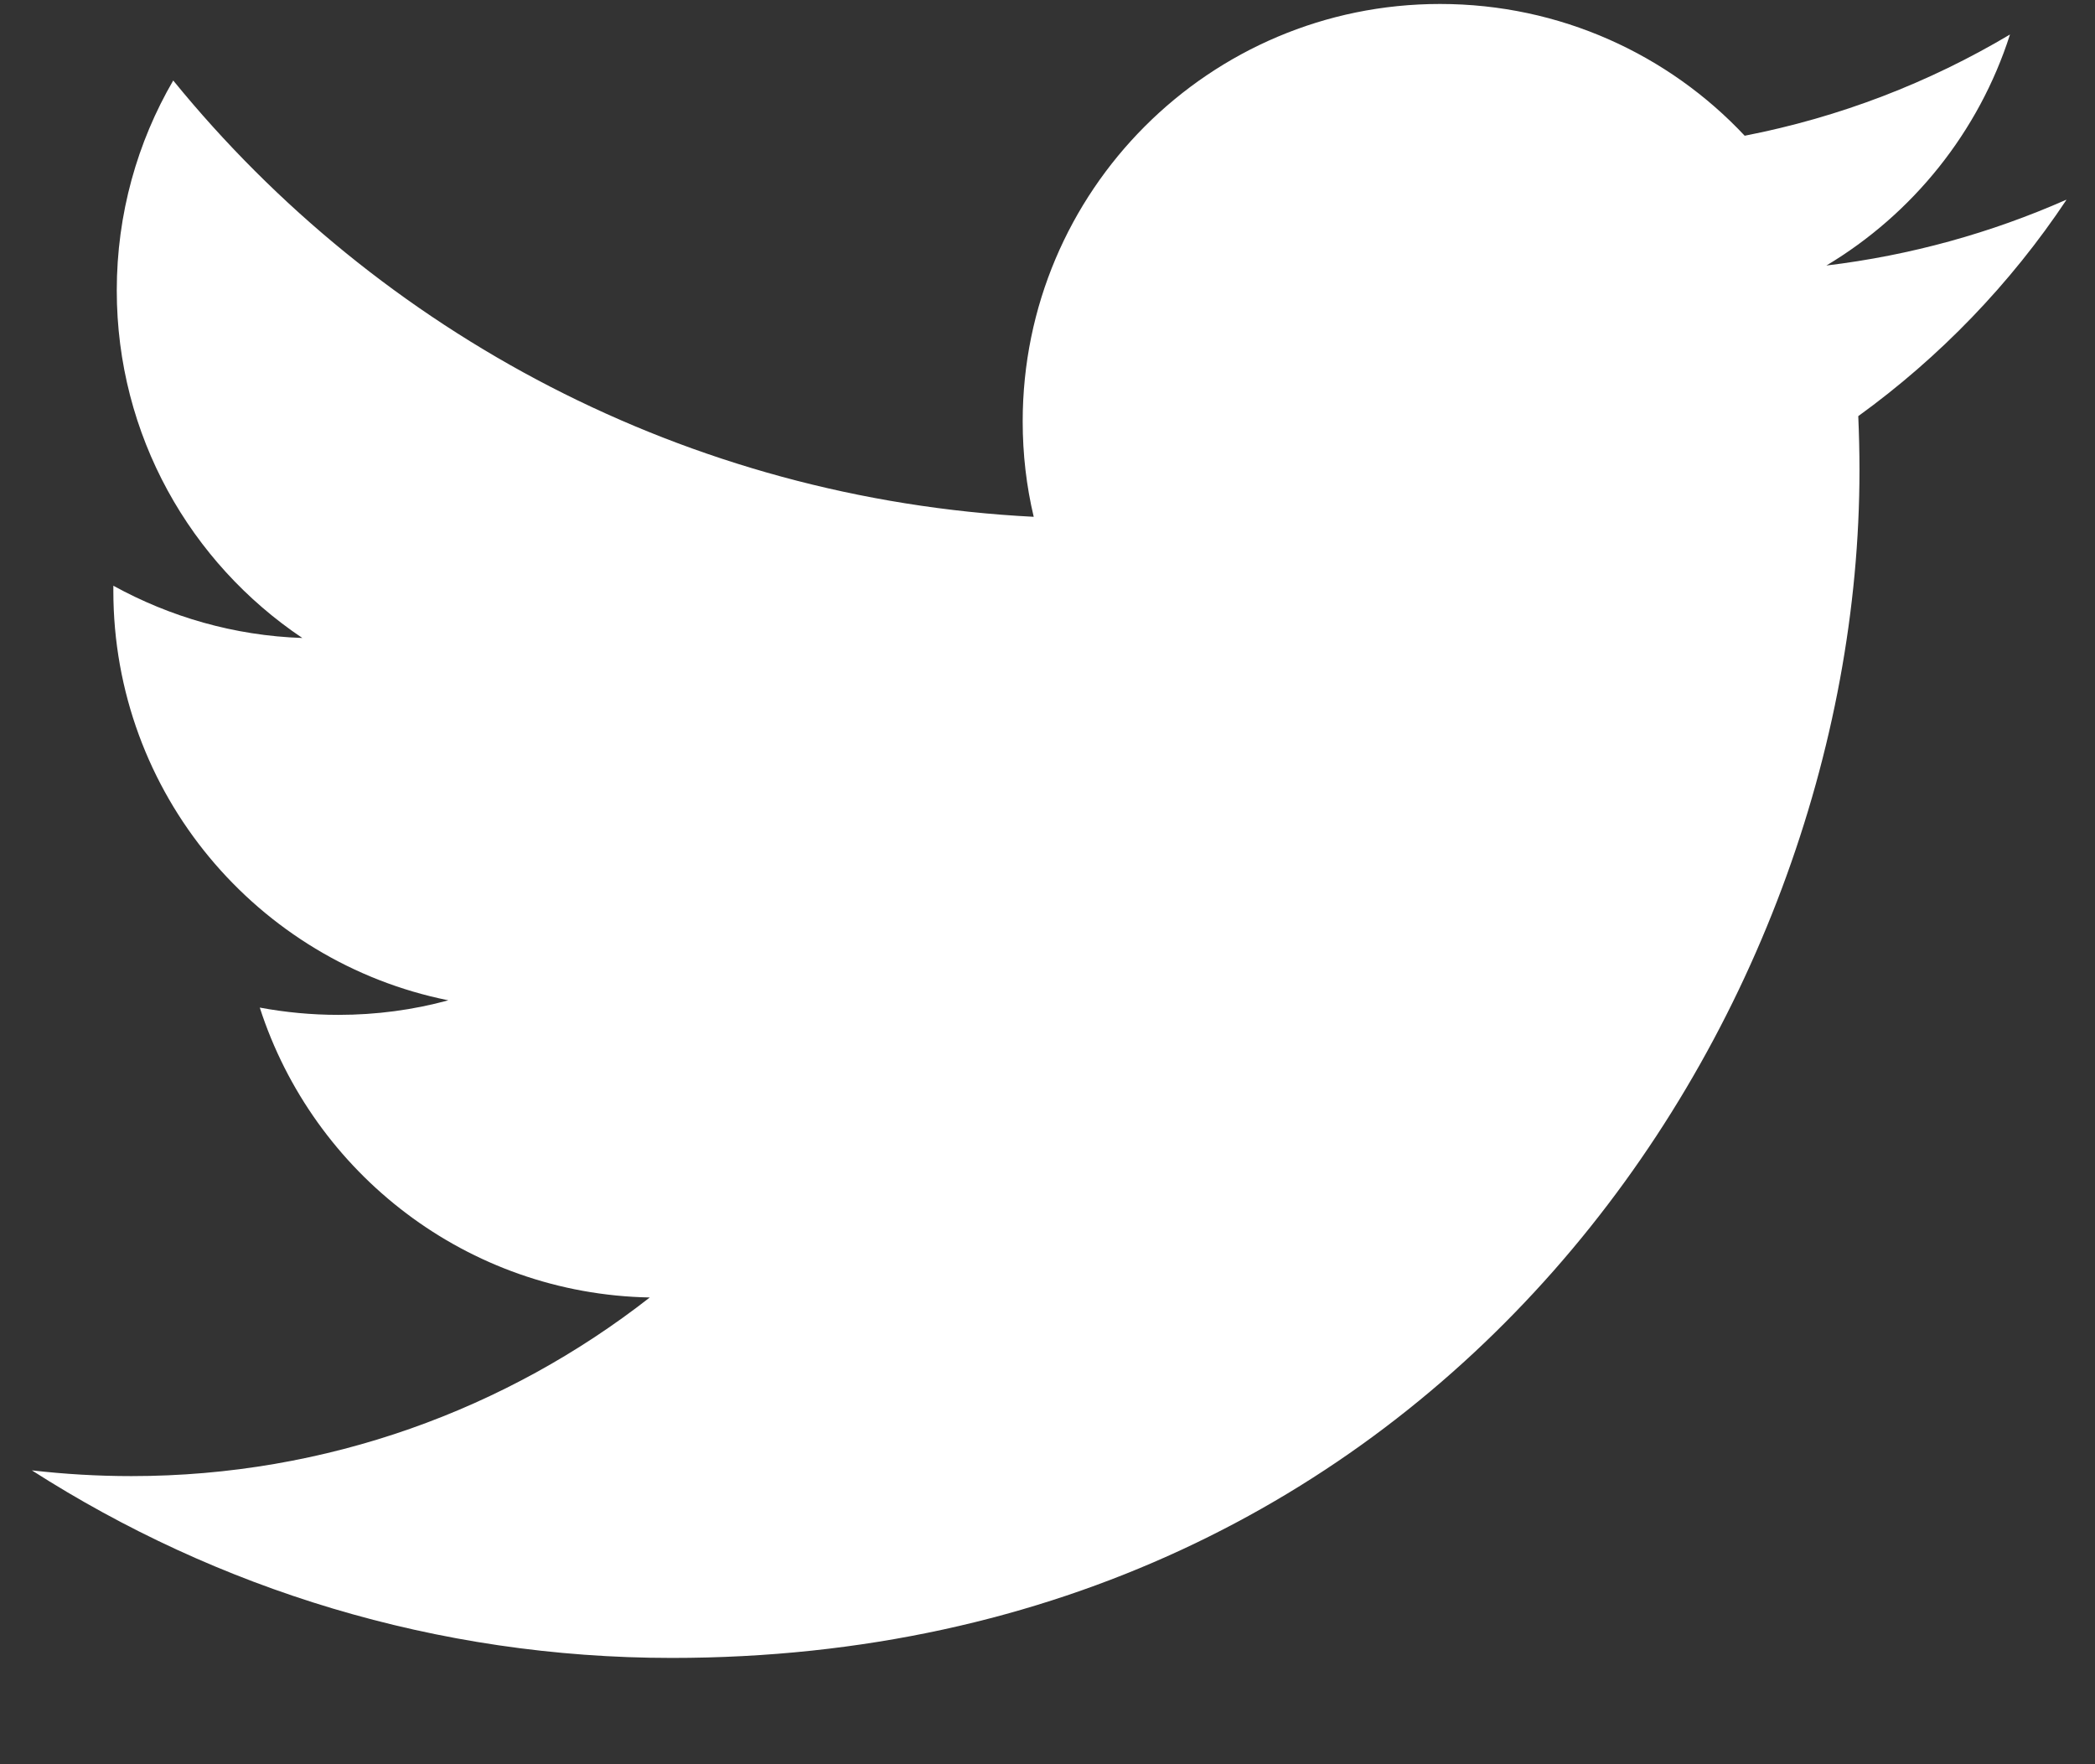
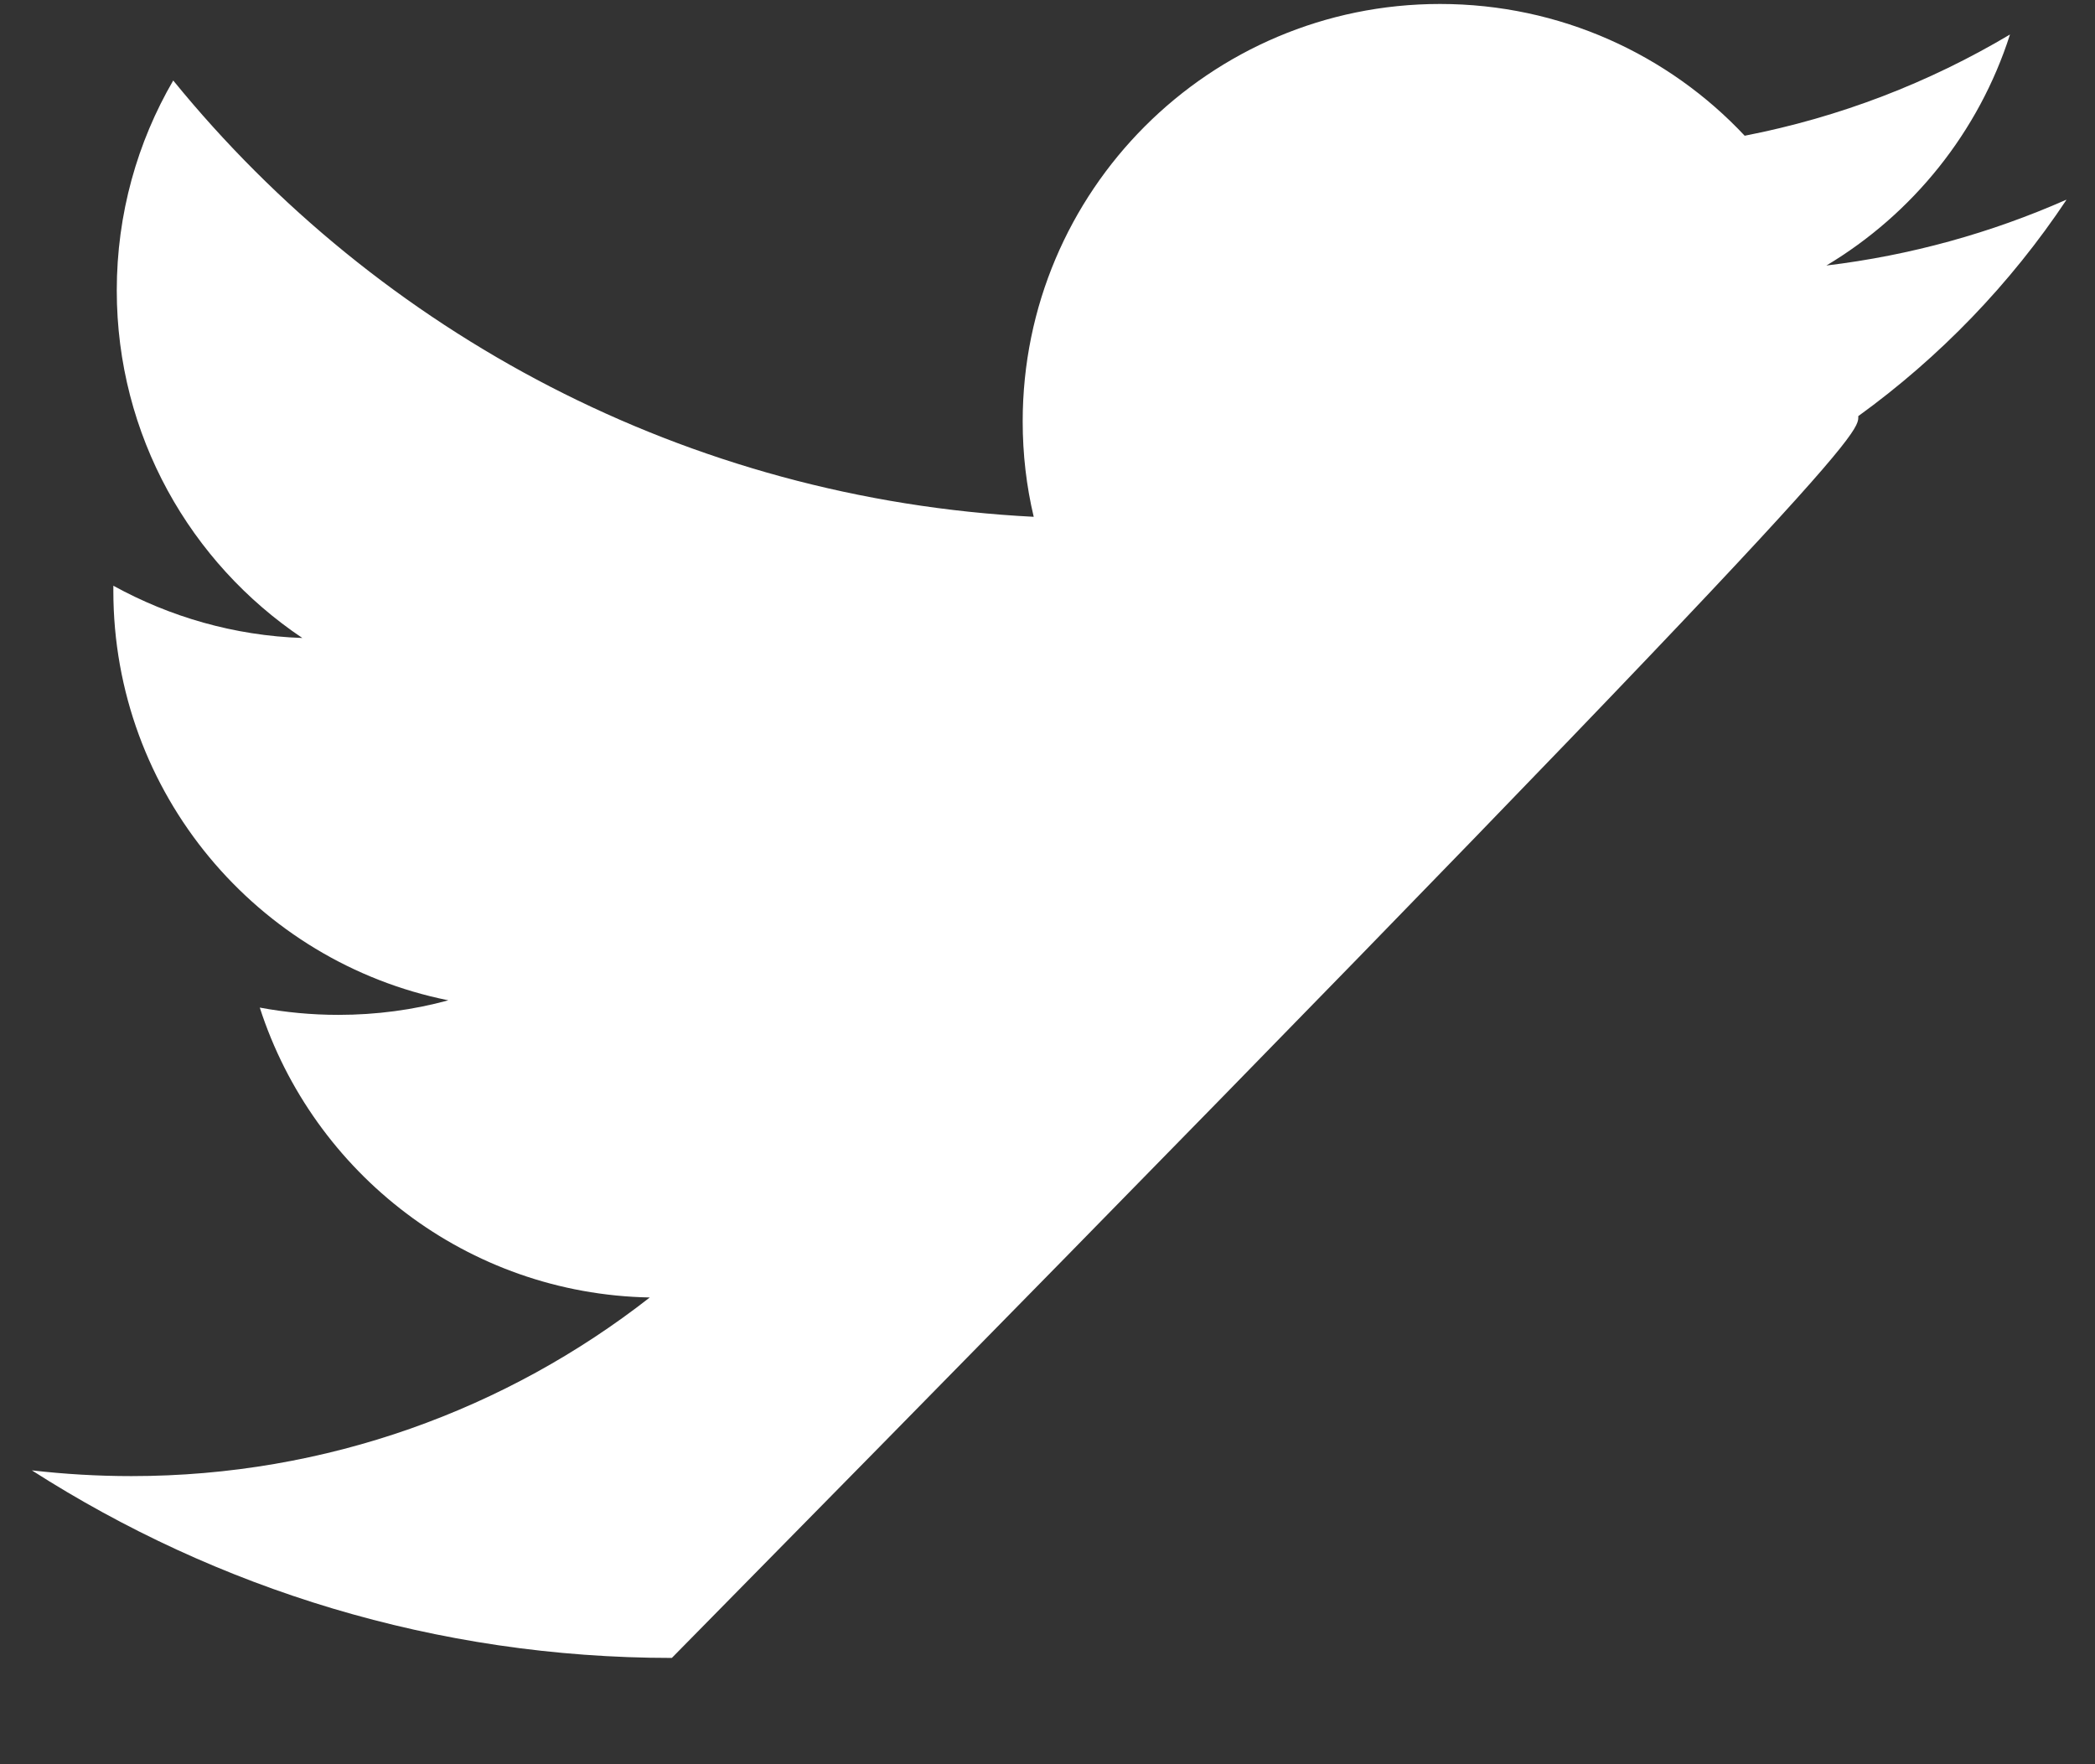
<svg xmlns="http://www.w3.org/2000/svg" width="19px" height="16px" viewBox="0 0 19 16" version="1.1">
  <rect x="0" y="0" width="19" height="16" fill="#333333" stroke="none" />
  <title>twitter</title>
  <desc>Created with Sketch Beta.</desc>
  <defs />
  <g id="Page-1-Copy" stroke="none" stroke-width="1" fill="none" fill-rule="evenodd">
    <g id="Letter" transform="translate(-916, -391)" fill="#FFFFFF">
      <g id="Group-15" transform="translate(70, 256)">
        <g id="Group-10" transform="translate(829, 106)">
          <g id="twitter" transform="translate(0.762, 22)">
            <g id="Group">
-               <path d="M34.976,8.812 C34.296,9.112 33.567,9.316 32.802,9.408 C33.584,8.94 34.184,8.198 34.467,7.313 C33.734,7.749 32.925,8.063 32.061,8.231 C31.372,7.496 30.388,7.036 29.298,7.036 C27.207,7.036 25.513,8.732 25.513,10.822 C25.513,11.12 25.547,11.409 25.613,11.687 C22.465,11.527 19.674,10.021 17.809,7.73 C17.484,8.288 17.297,8.94 17.297,9.634 C17.297,10.948 17.965,12.105 18.98,12.786 C18.361,12.765 17.778,12.594 17.266,12.312 L17.266,12.358 C17.266,14.196 18.573,15.724 20.304,16.072 C19.986,16.159 19.651,16.204 19.307,16.204 C19.063,16.204 18.826,16.181 18.594,16.138 C19.079,17.642 20.476,18.736 22.131,18.767 C20.835,19.78 19.203,20.387 17.43,20.387 C17.124,20.387 16.823,20.369 16.527,20.335 C18.203,21.408 20.193,22.036 22.331,22.036 C29.294,22.036 33.102,16.265 33.102,11.264 C33.102,11.1 33.098,10.936 33.091,10.774 C33.829,10.24 34.471,9.575 34.978,8.814 L34.976,8.812 Z" id="twitter" />
+               <path d="M34.976,8.812 C34.296,9.112 33.567,9.316 32.802,9.408 C33.584,8.94 34.184,8.198 34.467,7.313 C33.734,7.749 32.925,8.063 32.061,8.231 C31.372,7.496 30.388,7.036 29.298,7.036 C27.207,7.036 25.513,8.732 25.513,10.822 C25.513,11.12 25.547,11.409 25.613,11.687 C22.465,11.527 19.674,10.021 17.809,7.73 C17.484,8.288 17.297,8.94 17.297,9.634 C17.297,10.948 17.965,12.105 18.98,12.786 C18.361,12.765 17.778,12.594 17.266,12.312 L17.266,12.358 C17.266,14.196 18.573,15.724 20.304,16.072 C19.986,16.159 19.651,16.204 19.307,16.204 C19.063,16.204 18.826,16.181 18.594,16.138 C19.079,17.642 20.476,18.736 22.131,18.767 C20.835,19.78 19.203,20.387 17.43,20.387 C17.124,20.387 16.823,20.369 16.527,20.335 C18.203,21.408 20.193,22.036 22.331,22.036 C33.102,11.1 33.098,10.936 33.091,10.774 C33.829,10.24 34.471,9.575 34.978,8.814 L34.976,8.812 Z" id="twitter" />
            </g>
          </g>
        </g>
      </g>
    </g>
  </g>
</svg>